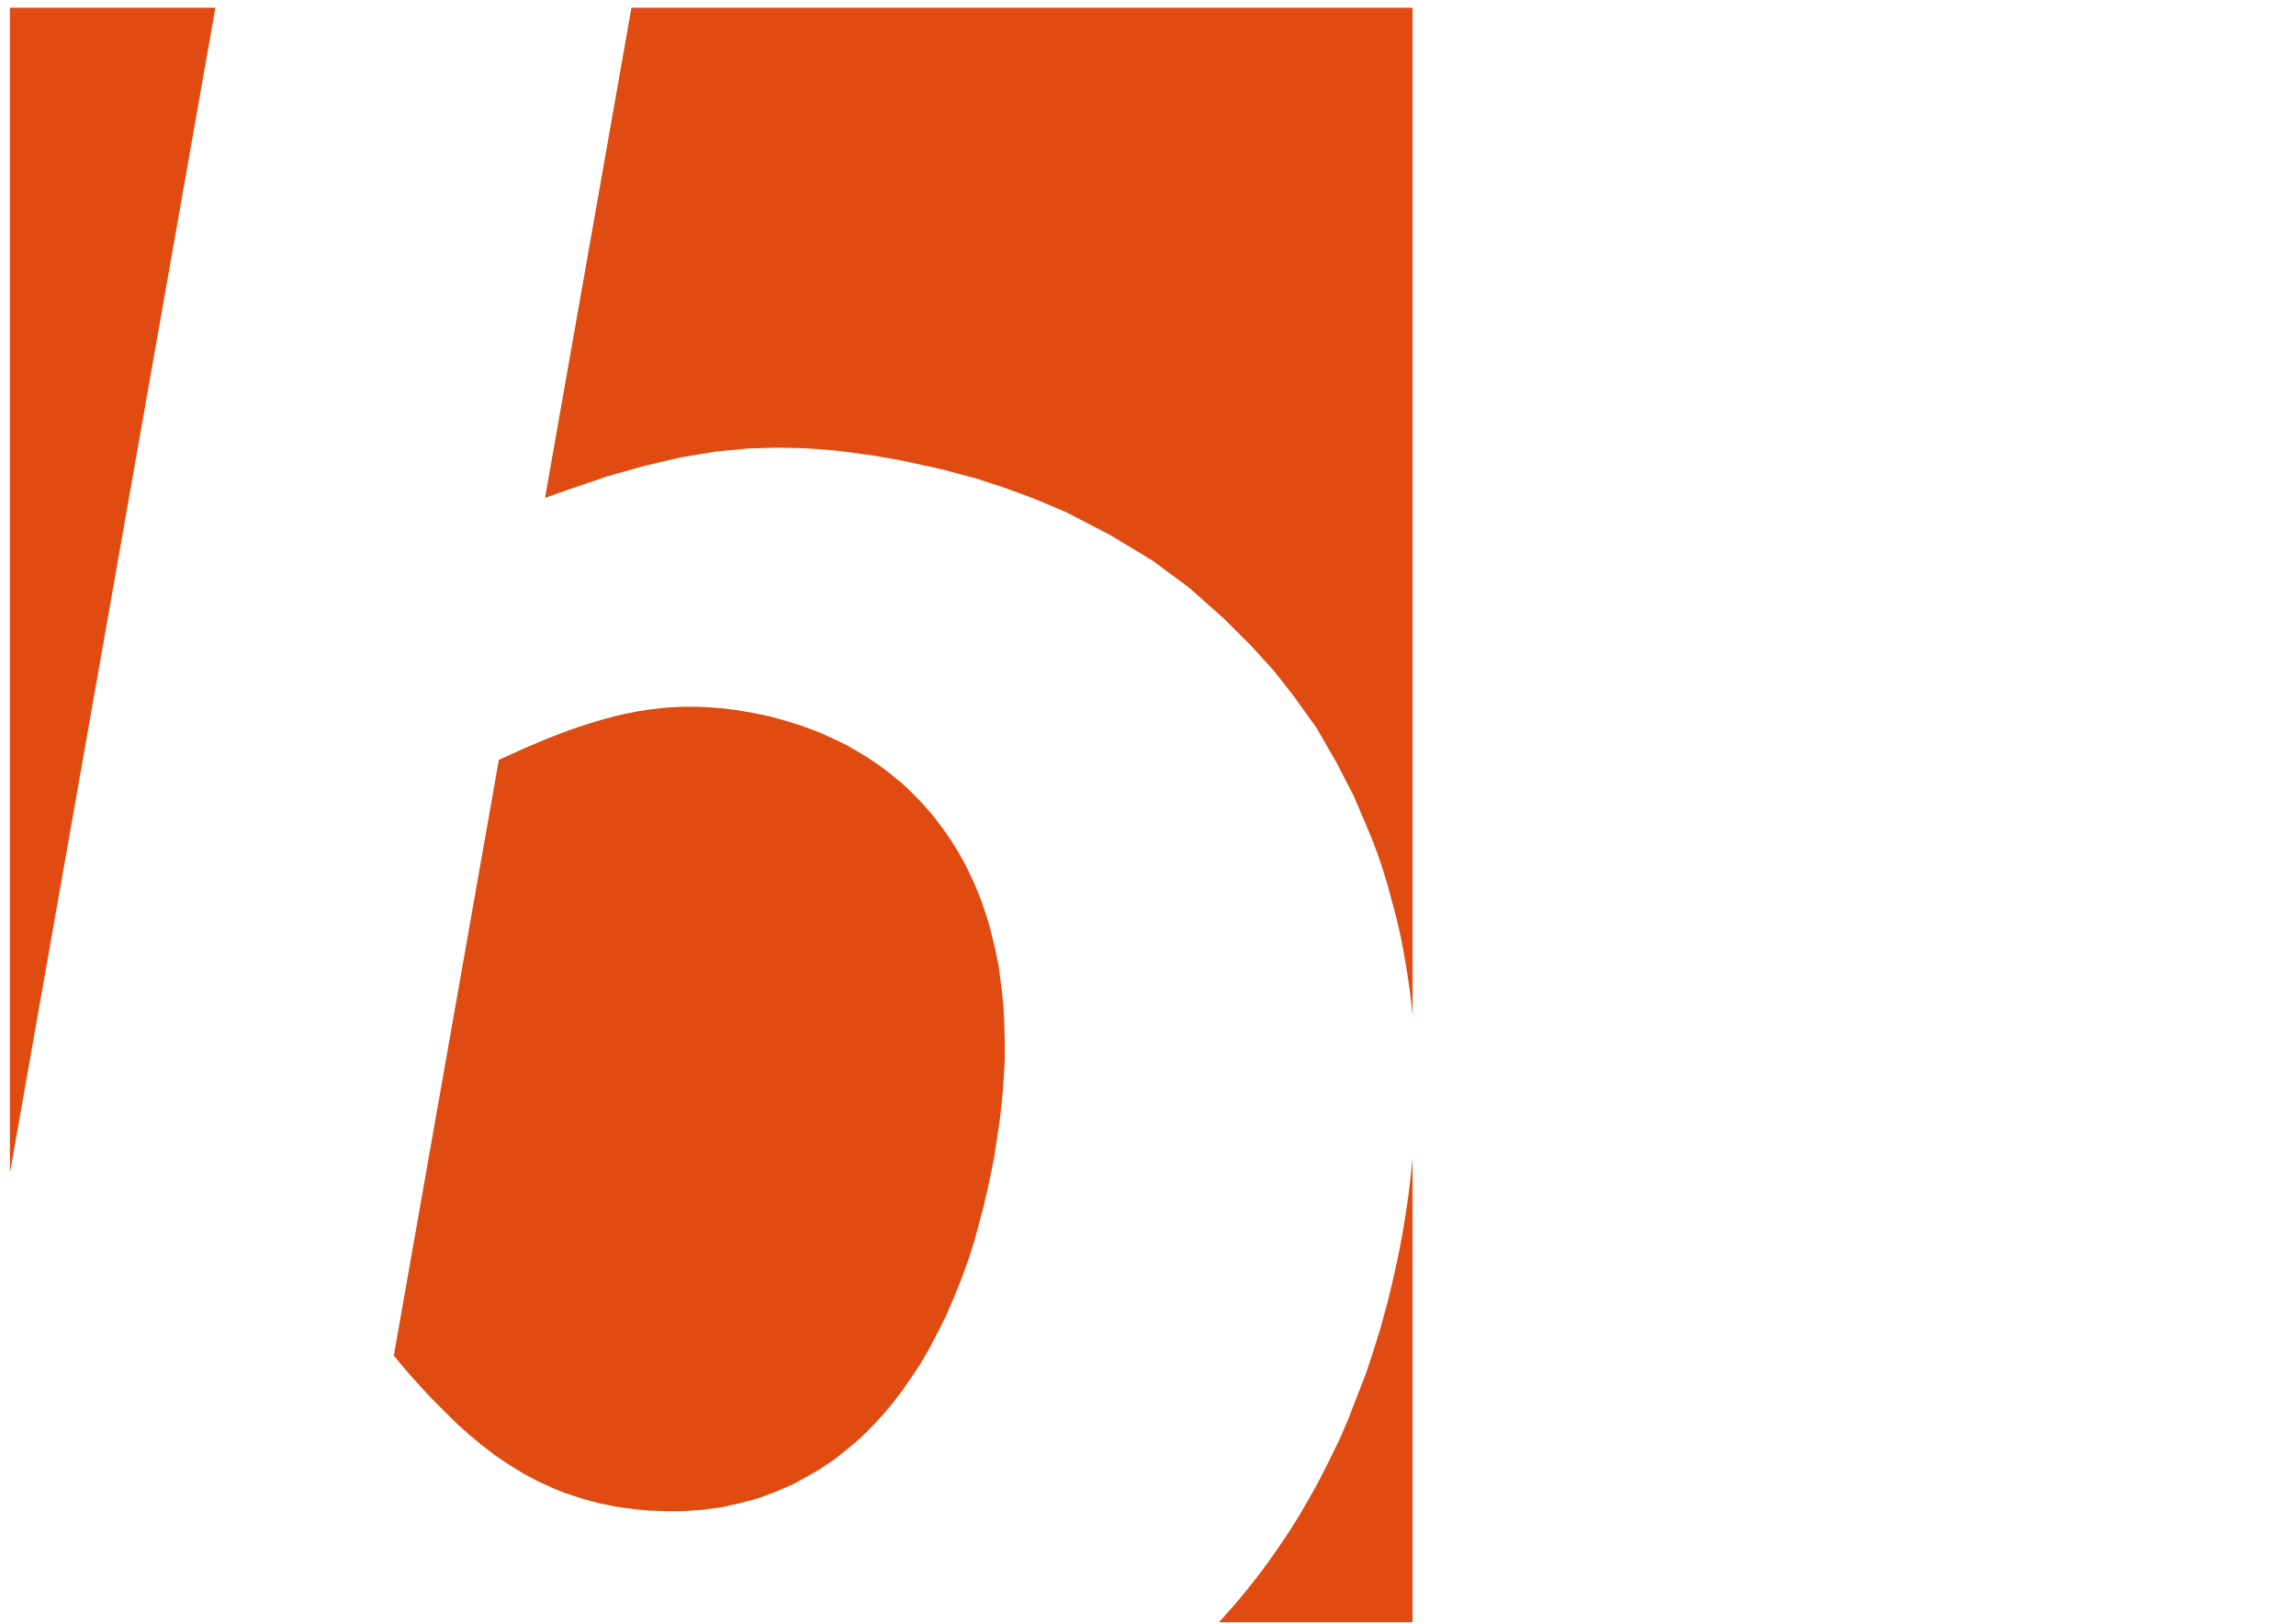
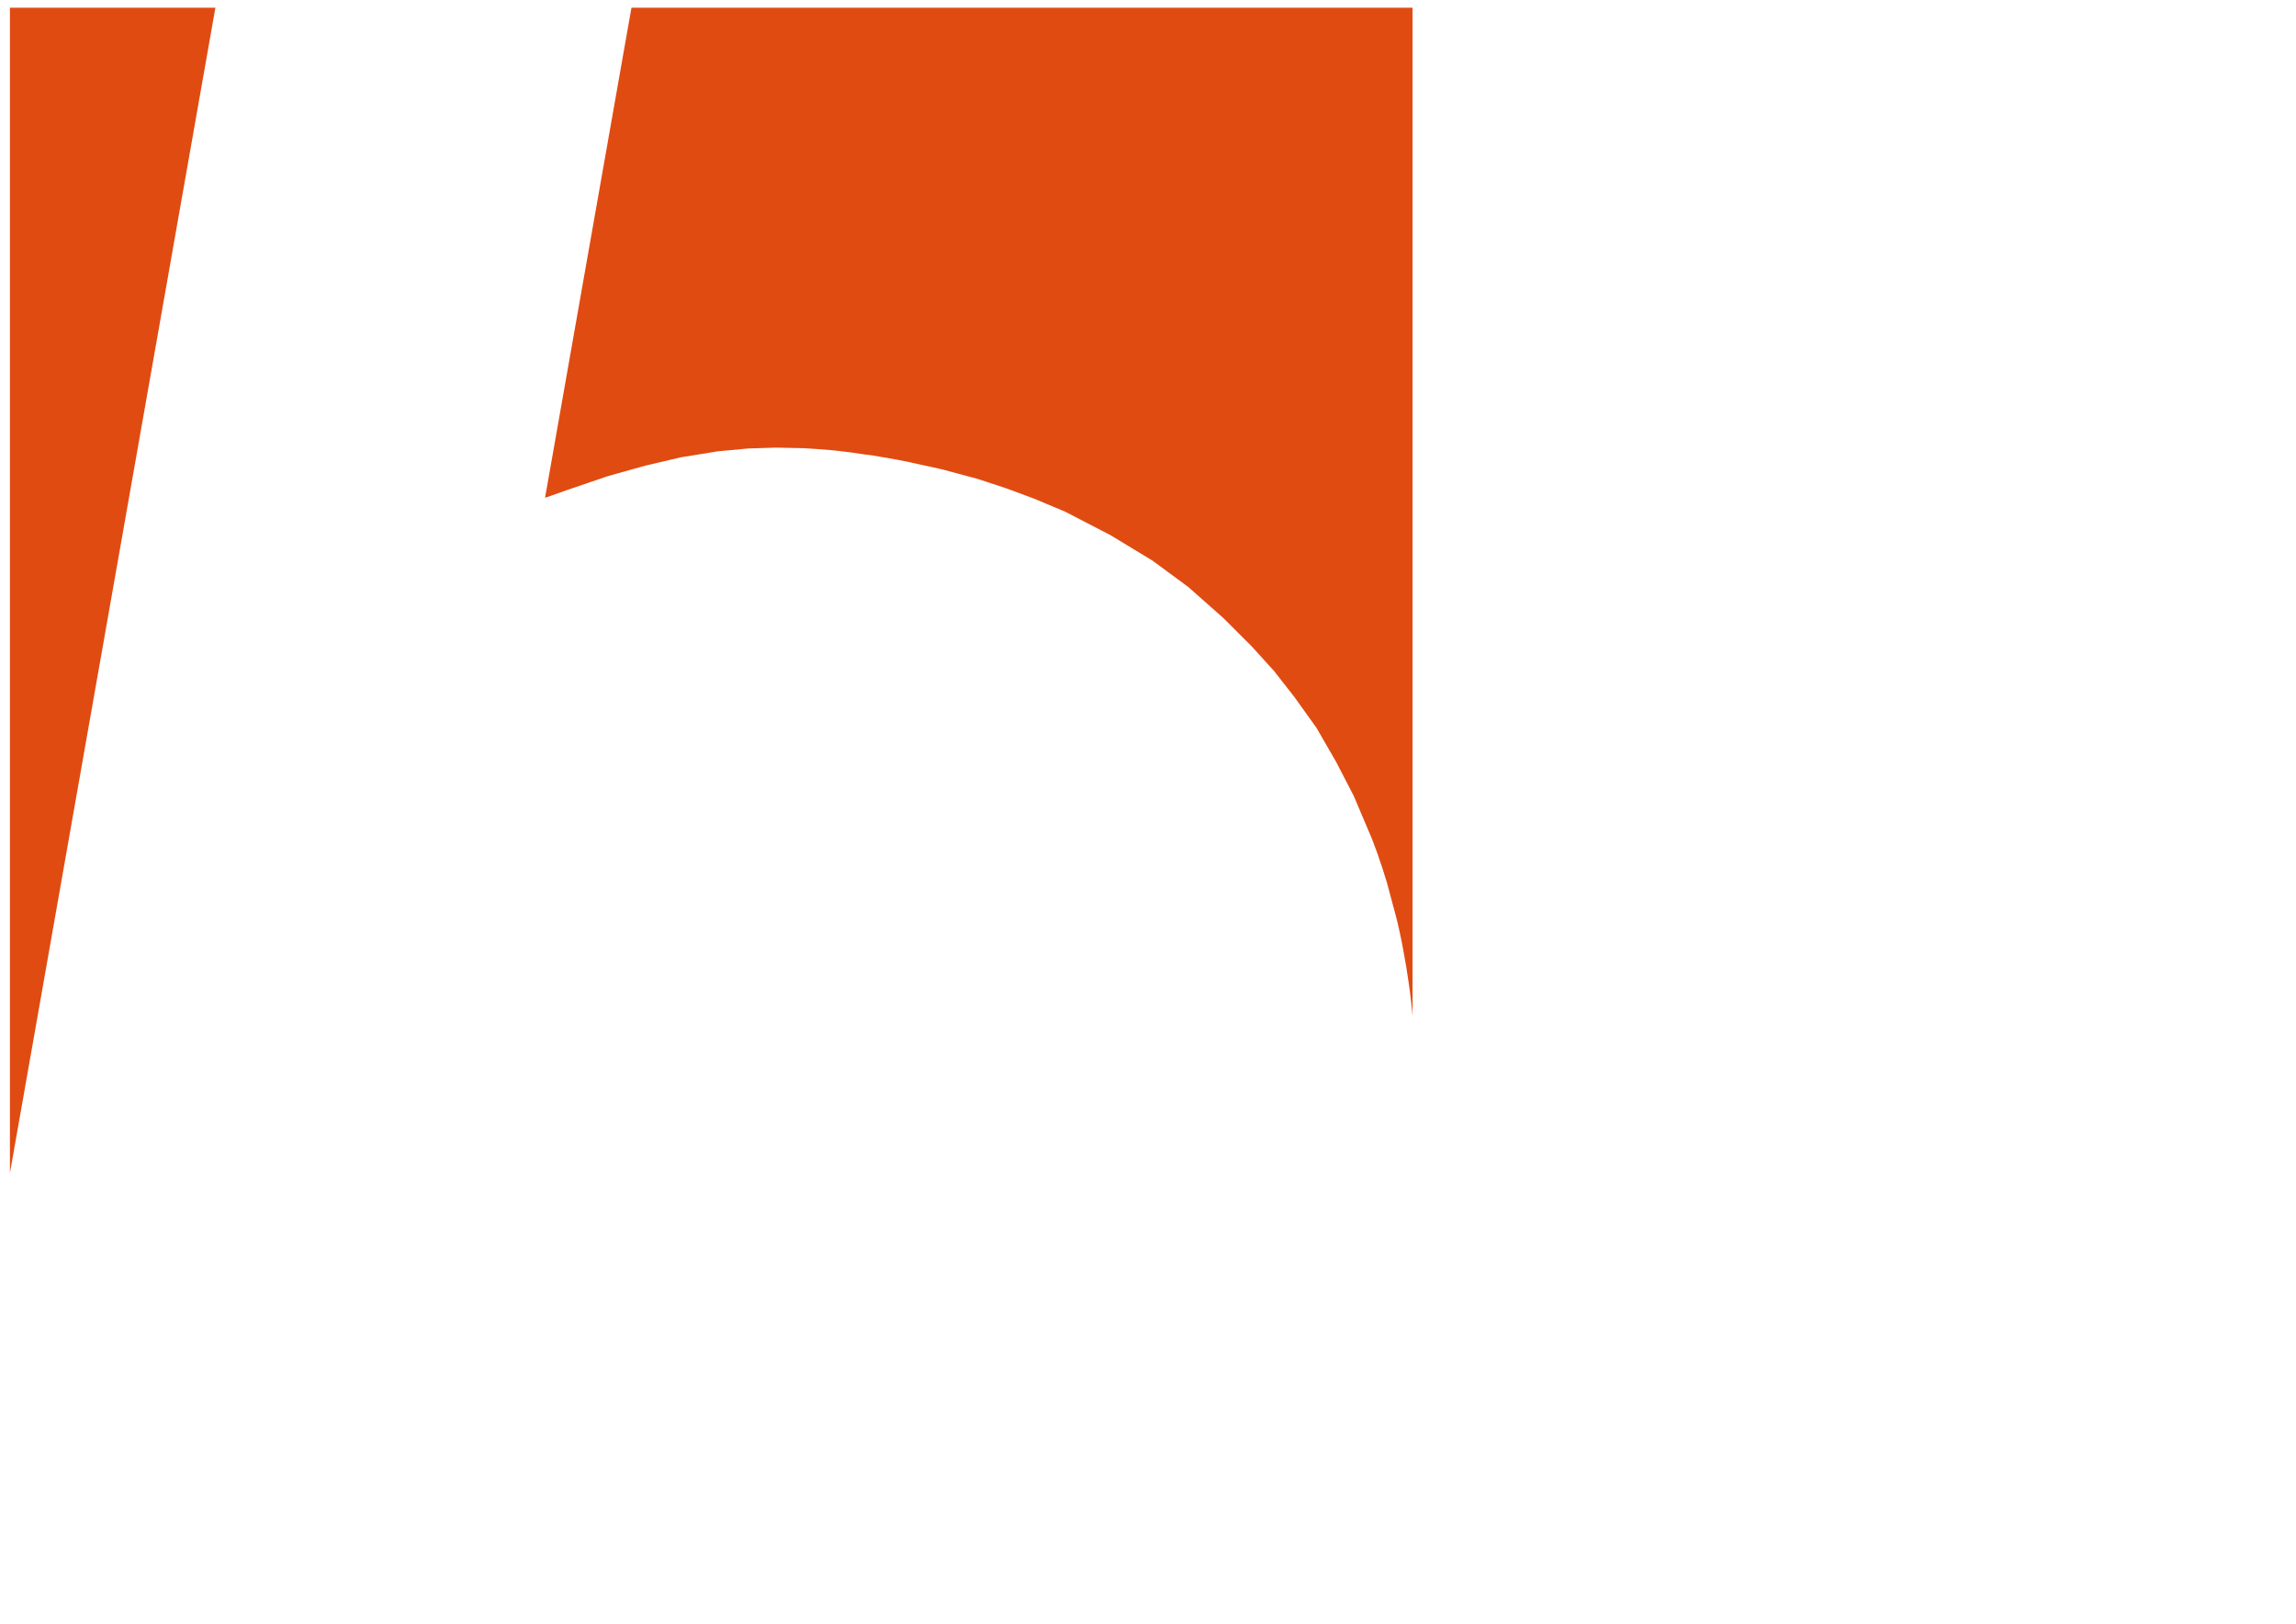
<svg xmlns="http://www.w3.org/2000/svg" version="1.1" id="Ebene_1" x="0px" y="0px" width="841.89px" height="595.28px" viewBox="0 0 841.89 595.28" enable-background="new 0 0 841.89 595.28" xml:space="preserve">
  <g>
    <polyline fill="#E04B12" points="231.54,2.822 517.95,2.822 517.95,372.473 517.763,370.395 517.374,366.811 516.977,363.531    516.662,361.209 516.251,358.433 515.938,356.371 515.648,354.506 514.501,348.056 513.807,344.446 513.065,341.002    512.207,337.223 508.608,323.796 506.901,318.3 505.031,312.809 503.087,307.586 496.371,291.771 489.961,279.377 482.698,266.794    474.545,255.432 467.167,246.001 458.993,236.996 448.678,226.677 435.749,215.228 422.514,205.479 407.104,196.161    390.649,187.628 379.151,182.806 368.771,178.957 358.36,175.546 345.219,172.023 333.777,169.515 329.354,168.604    323.946,167.656 320.36,167.041 316.64,166.552 311.374,165.778 305.762,165.122 300.194,164.668 294.772,164.312 284.347,164.108    274.308,164.423 263.108,165.473 249.57,167.677 236.596,170.724 222.893,174.554 208.131,179.591 199.854,182.513 231.54,2.822     " />
  </g>
  <g>
-     <polyline fill="#E04B12" points="348.71,308.042 351.059,311.829 352.785,314.821 354.218,317.498 355.715,320.576    357.398,324.241 358.692,327.341 359.929,330.559 361.203,334.305 362.399,338.009 363.378,341.668 364.981,348.243 366.243,354.5    367.208,361.973 367.879,368.145 368.257,374.822 368.426,382.377 368.426,388.759 368.048,395.183 367.669,400.431    367.08,406.395 366.367,412.316 365.275,419.325 364.478,424.699 363.43,429.823 362.128,435.996 360.489,442.965 358.667,449.763    357.254,455.037 355.452,460.766 352.764,468.282 349.741,475.838 346.718,482.767 343.904,488.353 340.923,494.06    337.583,499.847 334.207,504.936 330.888,509.764 327.741,513.879 324.046,518.332 319.803,522.905 315.732,526.979    311.828,530.338 306.158,534.915 300.367,538.777 296.242,541.158 290.792,544.151 285.291,546.545 278.238,549.231    271.225,551.112 264.383,552.631 257.454,553.556 249.983,554.017 245.221,554.017 238.363,553.832 232.695,553.308    226.362,552.467 220.064,551.209 213.81,549.533 207.117,547.326 202.921,545.646 197.671,543.267 192.143,540.364    186.441,536.863 181.227,533.329 176.432,529.622 172.306,526.192 167.266,521.715 162.629,517.078 158.327,512.774    154.147,508.279 150.612,504.359 149.473,503.065 148.009,501.326 146.34,499.323 145.046,497.735 144.401,496.972 182.91,278.599    186.041,277.15 189.634,275.514 193.972,273.59 198.223,271.801 201.227,270.553 204.484,269.306 207.977,267.987 211.739,266.639    215.419,265.441 218.422,264.529 221.341,263.668 224.782,262.747 228.933,261.763 233.842,260.785 238.485,260.075    242.194,259.638 245.046,259.365 248.338,259.18 251.325,259.096 255.136,259.096 258.648,259.233 262.867,259.517    265.598,259.754 269.295,260.227 272.856,260.801 276.55,261.442 279.991,262.132 282.861,262.826 286.514,263.805    289.542,264.699 292.562,265.644 295.28,266.556 297.186,267.264 299.548,268.159 302.467,269.406 305.639,270.858    308.406,272.157 310.567,273.252 313.326,274.848 315.653,276.192 317.805,277.523 319.915,278.907 321.904,280.273    324.487,282.146 326.528,283.715 328.841,285.639 330.583,287.017 332.529,288.782 334.696,290.948 336.751,293.002    338.906,295.322 341.459,298.257 342.899,300.045 345.856,303.932 348.71,308.042  " />
-   </g>
+     </g>
  <g>
    <polyline fill="#E04B12" points="3.64,430.07 3.64,2.822 78.982,2.822 3.64,430.07  " />
  </g>
  <g>
-     <polyline fill="#E04B12" points="517.95,594.738 446.928,594.738 447.24,594.389 447.652,593.944 448.1,593.46 448.573,592.947    449.121,592.332 449.678,591.713 450.193,591.155 450.673,590.587 451.201,590.014 451.845,589.277 452.44,588.57 453.016,587.909    453.653,587.157 454.405,586.273 455.173,585.344 455.808,584.583 456.439,583.813 457.165,582.914 457.854,582.072    459.951,579.437 462.579,575.993 465.393,572.196 469.037,566.988 473.072,560.938 476.713,555.105 479.349,550.544    482.84,544.362 486.401,537.464 491.268,527.505 494.215,520.655 500.975,503.24 503.356,495.977 506.028,487.472 508.872,477.169    510.329,471.071 511.957,463.854 513.257,457.631 513.93,454.009 514.536,450.649 515.42,445.159 515.604,443.952 515.781,442.767    515.949,441.639 516.14,440.306 516.404,438.336 516.567,437.07 516.695,436.083 517.029,433.313 517.174,432.07 517.298,430.986    517.774,426.417 517.839,425.753 517.909,424.99 517.95,424.544 517.95,594.738  " />
-   </g>
+     </g>
</svg>